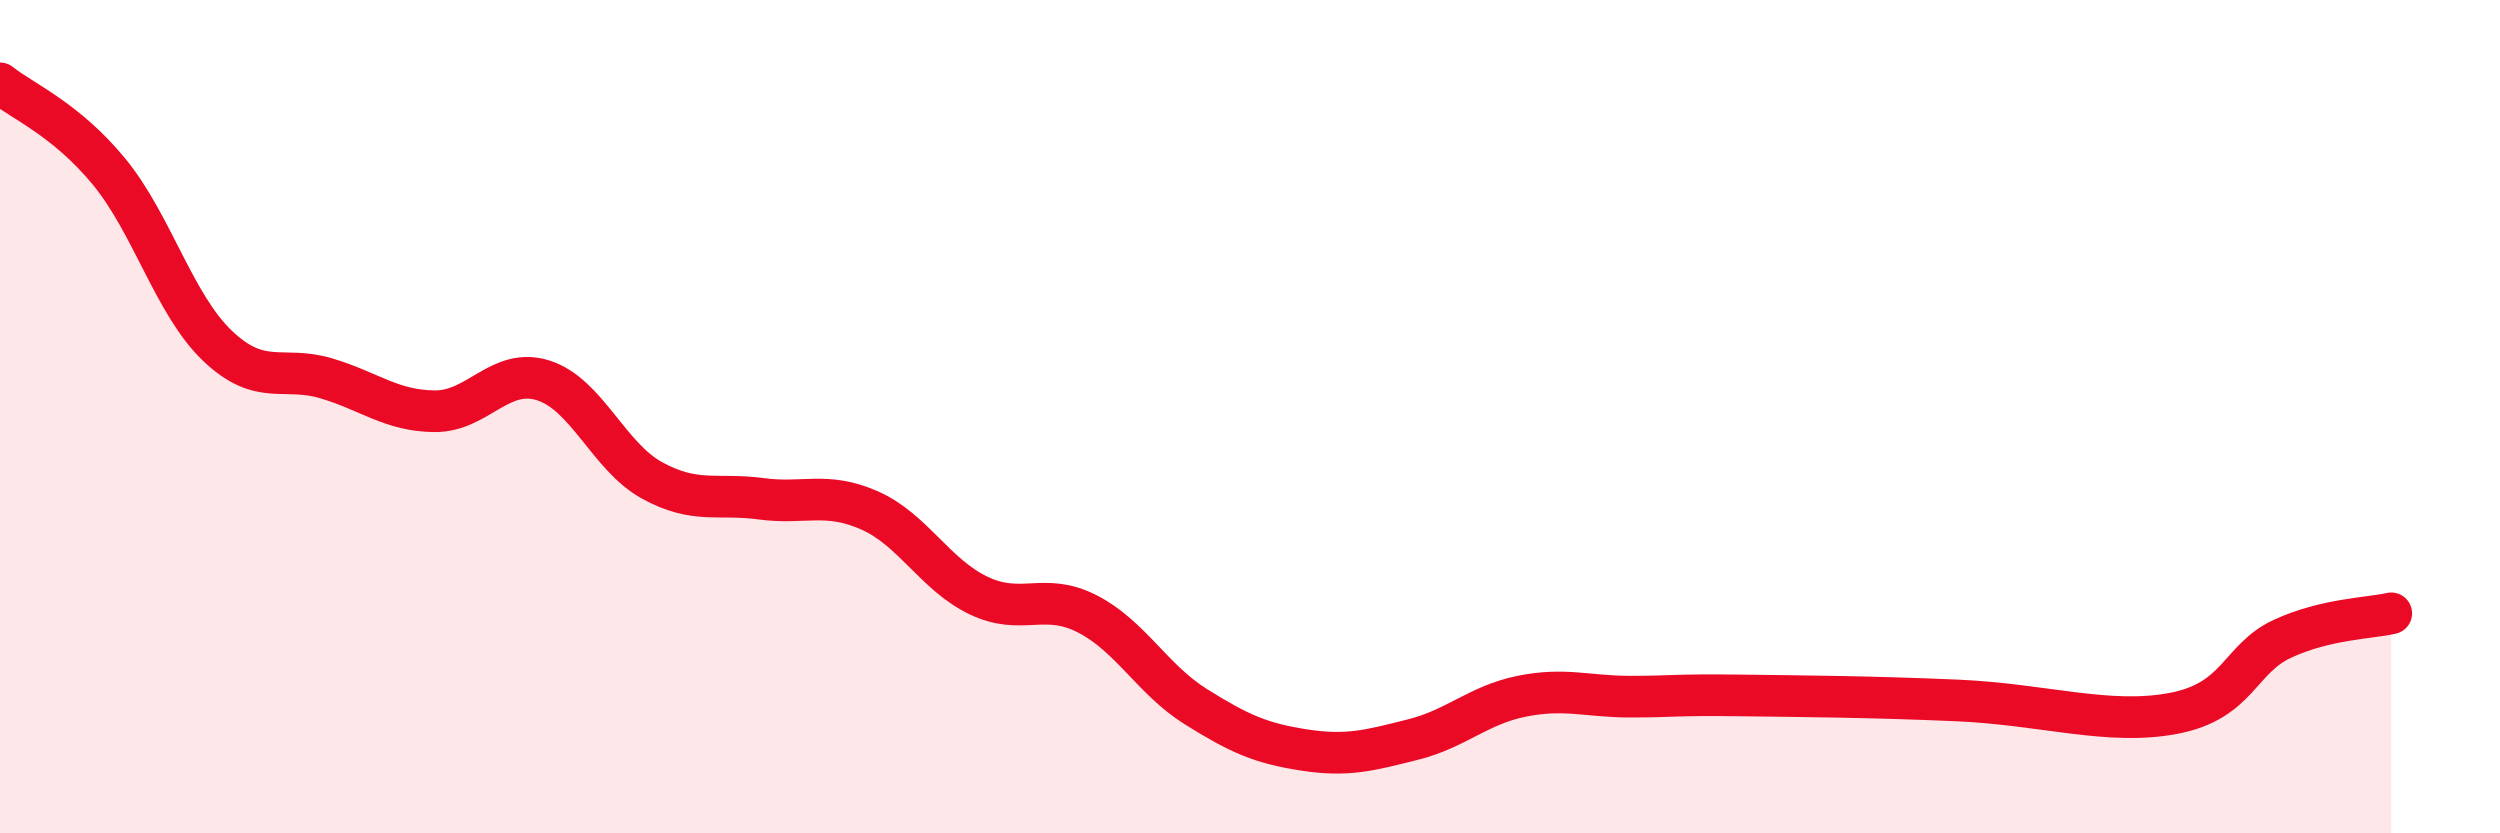
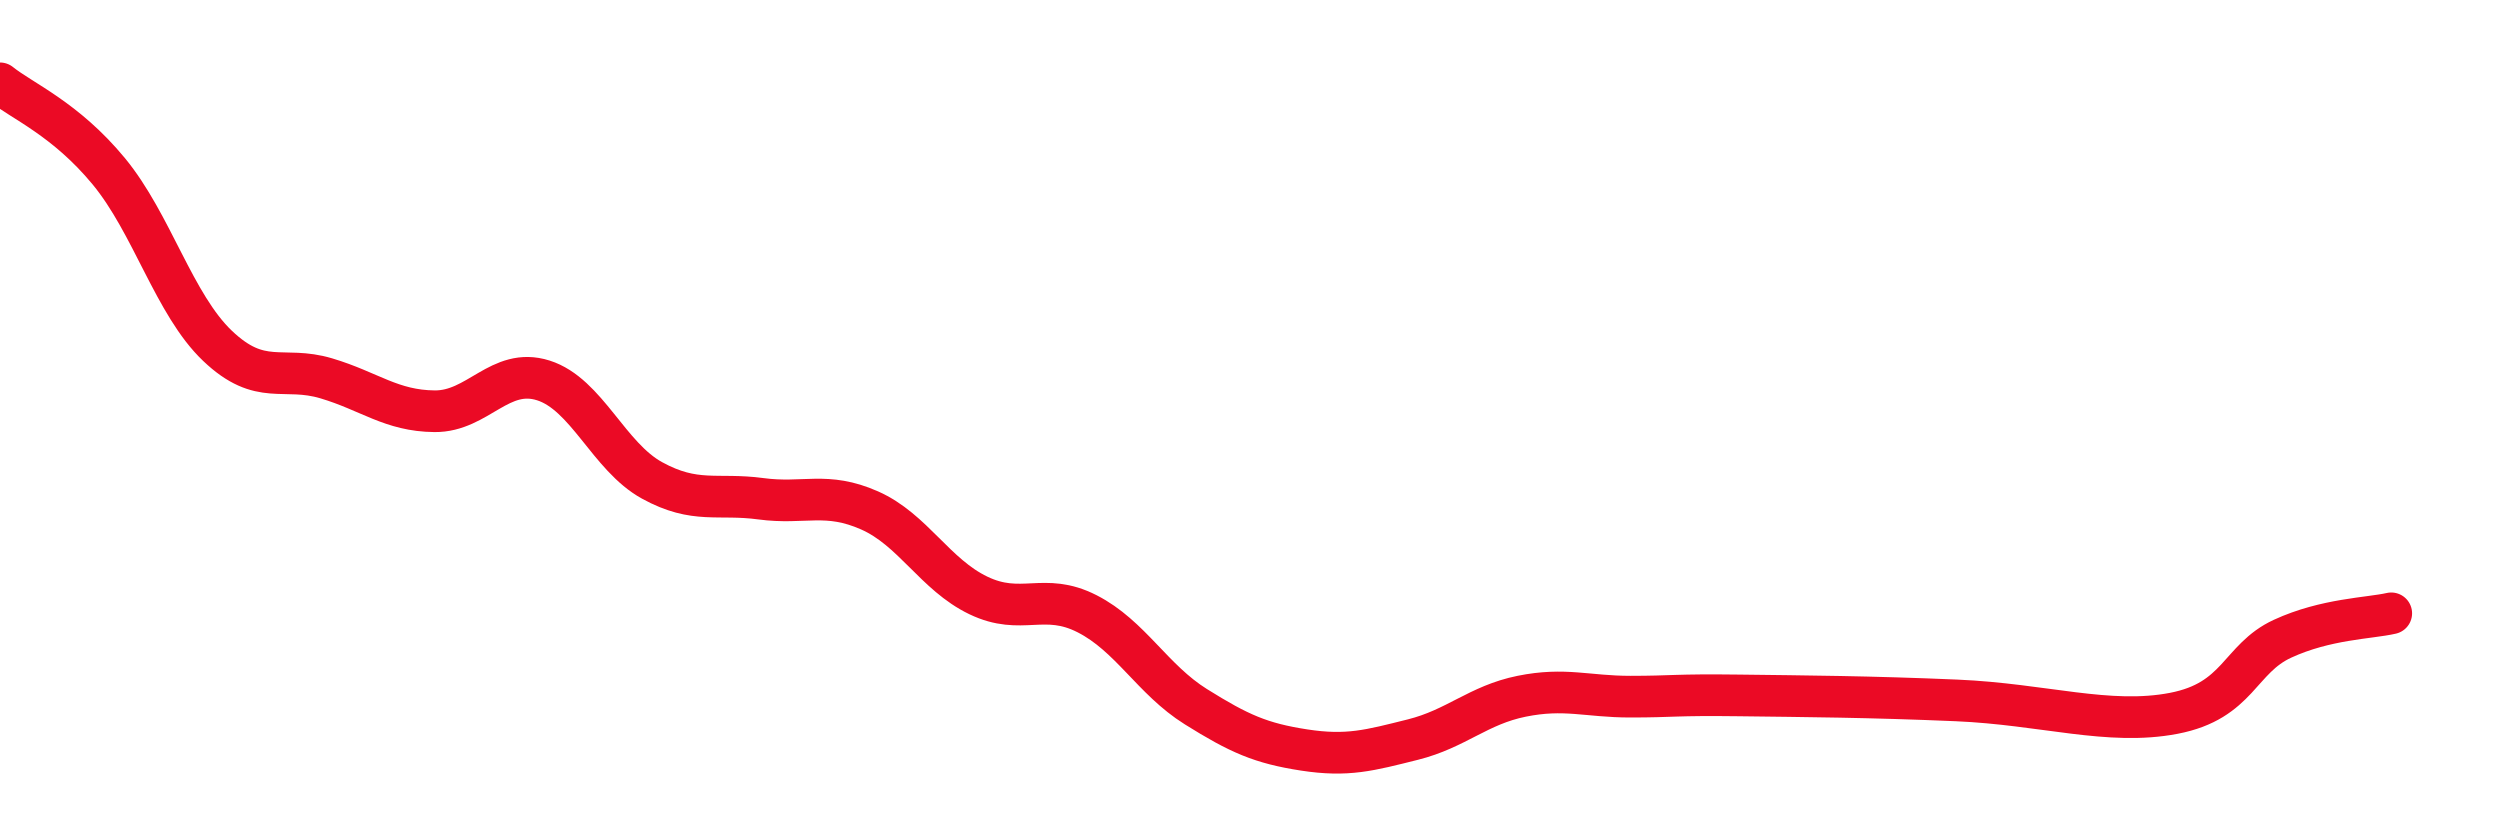
<svg xmlns="http://www.w3.org/2000/svg" width="60" height="20" viewBox="0 0 60 20">
-   <path d="M 0,2 C 0.52,2.42 1.57,2.85 2.61,4.11 C 3.65,5.37 4.18,7.31 5.22,8.3 C 6.26,9.29 6.79,8.77 7.83,9.08 C 8.87,9.39 9.39,9.86 10.43,9.87 C 11.47,9.88 12,8.8 13.04,9.13 C 14.08,9.46 14.61,10.96 15.65,11.53 C 16.69,12.1 17.22,11.83 18.26,11.97 C 19.3,12.11 19.83,11.79 20.87,12.25 C 21.91,12.71 22.44,13.79 23.48,14.29 C 24.52,14.79 25.05,14.2 26.09,14.73 C 27.13,15.26 27.66,16.31 28.7,16.96 C 29.74,17.61 30.26,17.84 31.3,18 C 32.34,18.16 32.87,18.01 33.91,17.75 C 34.95,17.49 35.48,16.92 36.52,16.71 C 37.56,16.5 38.09,16.72 39.13,16.72 C 40.17,16.72 40.17,16.67 41.74,16.69 C 43.31,16.71 44.87,16.72 46.96,16.81 C 49.05,16.9 50.61,17.42 52.17,17.12 C 53.73,16.82 53.74,15.81 54.78,15.33 C 55.82,14.85 56.87,14.84 57.39,14.72L57.39 20L0 20Z" fill="#EB0A25" opacity="0.1" stroke-linecap="round" stroke-linejoin="round" />
  <path d="M 0,2 C 0.52,2.42 1.57,2.85 2.61,4.11 C 3.65,5.37 4.18,7.31 5.22,8.3 C 6.26,9.29 6.79,8.77 7.83,9.08 C 8.87,9.39 9.39,9.86 10.43,9.87 C 11.47,9.88 12,8.8 13.04,9.13 C 14.08,9.46 14.61,10.96 15.65,11.53 C 16.69,12.1 17.22,11.83 18.26,11.97 C 19.3,12.11 19.83,11.79 20.87,12.25 C 21.91,12.71 22.44,13.79 23.48,14.29 C 24.52,14.79 25.05,14.2 26.09,14.73 C 27.13,15.26 27.66,16.31 28.7,16.96 C 29.74,17.61 30.26,17.84 31.3,18 C 32.34,18.16 32.87,18.01 33.91,17.75 C 34.95,17.49 35.48,16.92 36.52,16.71 C 37.56,16.5 38.09,16.72 39.13,16.72 C 40.17,16.72 40.17,16.67 41.74,16.69 C 43.31,16.71 44.87,16.72 46.96,16.81 C 49.05,16.9 50.61,17.42 52.17,17.12 C 53.73,16.82 53.74,15.81 54.78,15.33 C 55.82,14.85 56.87,14.84 57.39,14.72" stroke="#EB0A25" stroke-width="1" fill="none" stroke-linecap="round" stroke-linejoin="round" />
</svg>